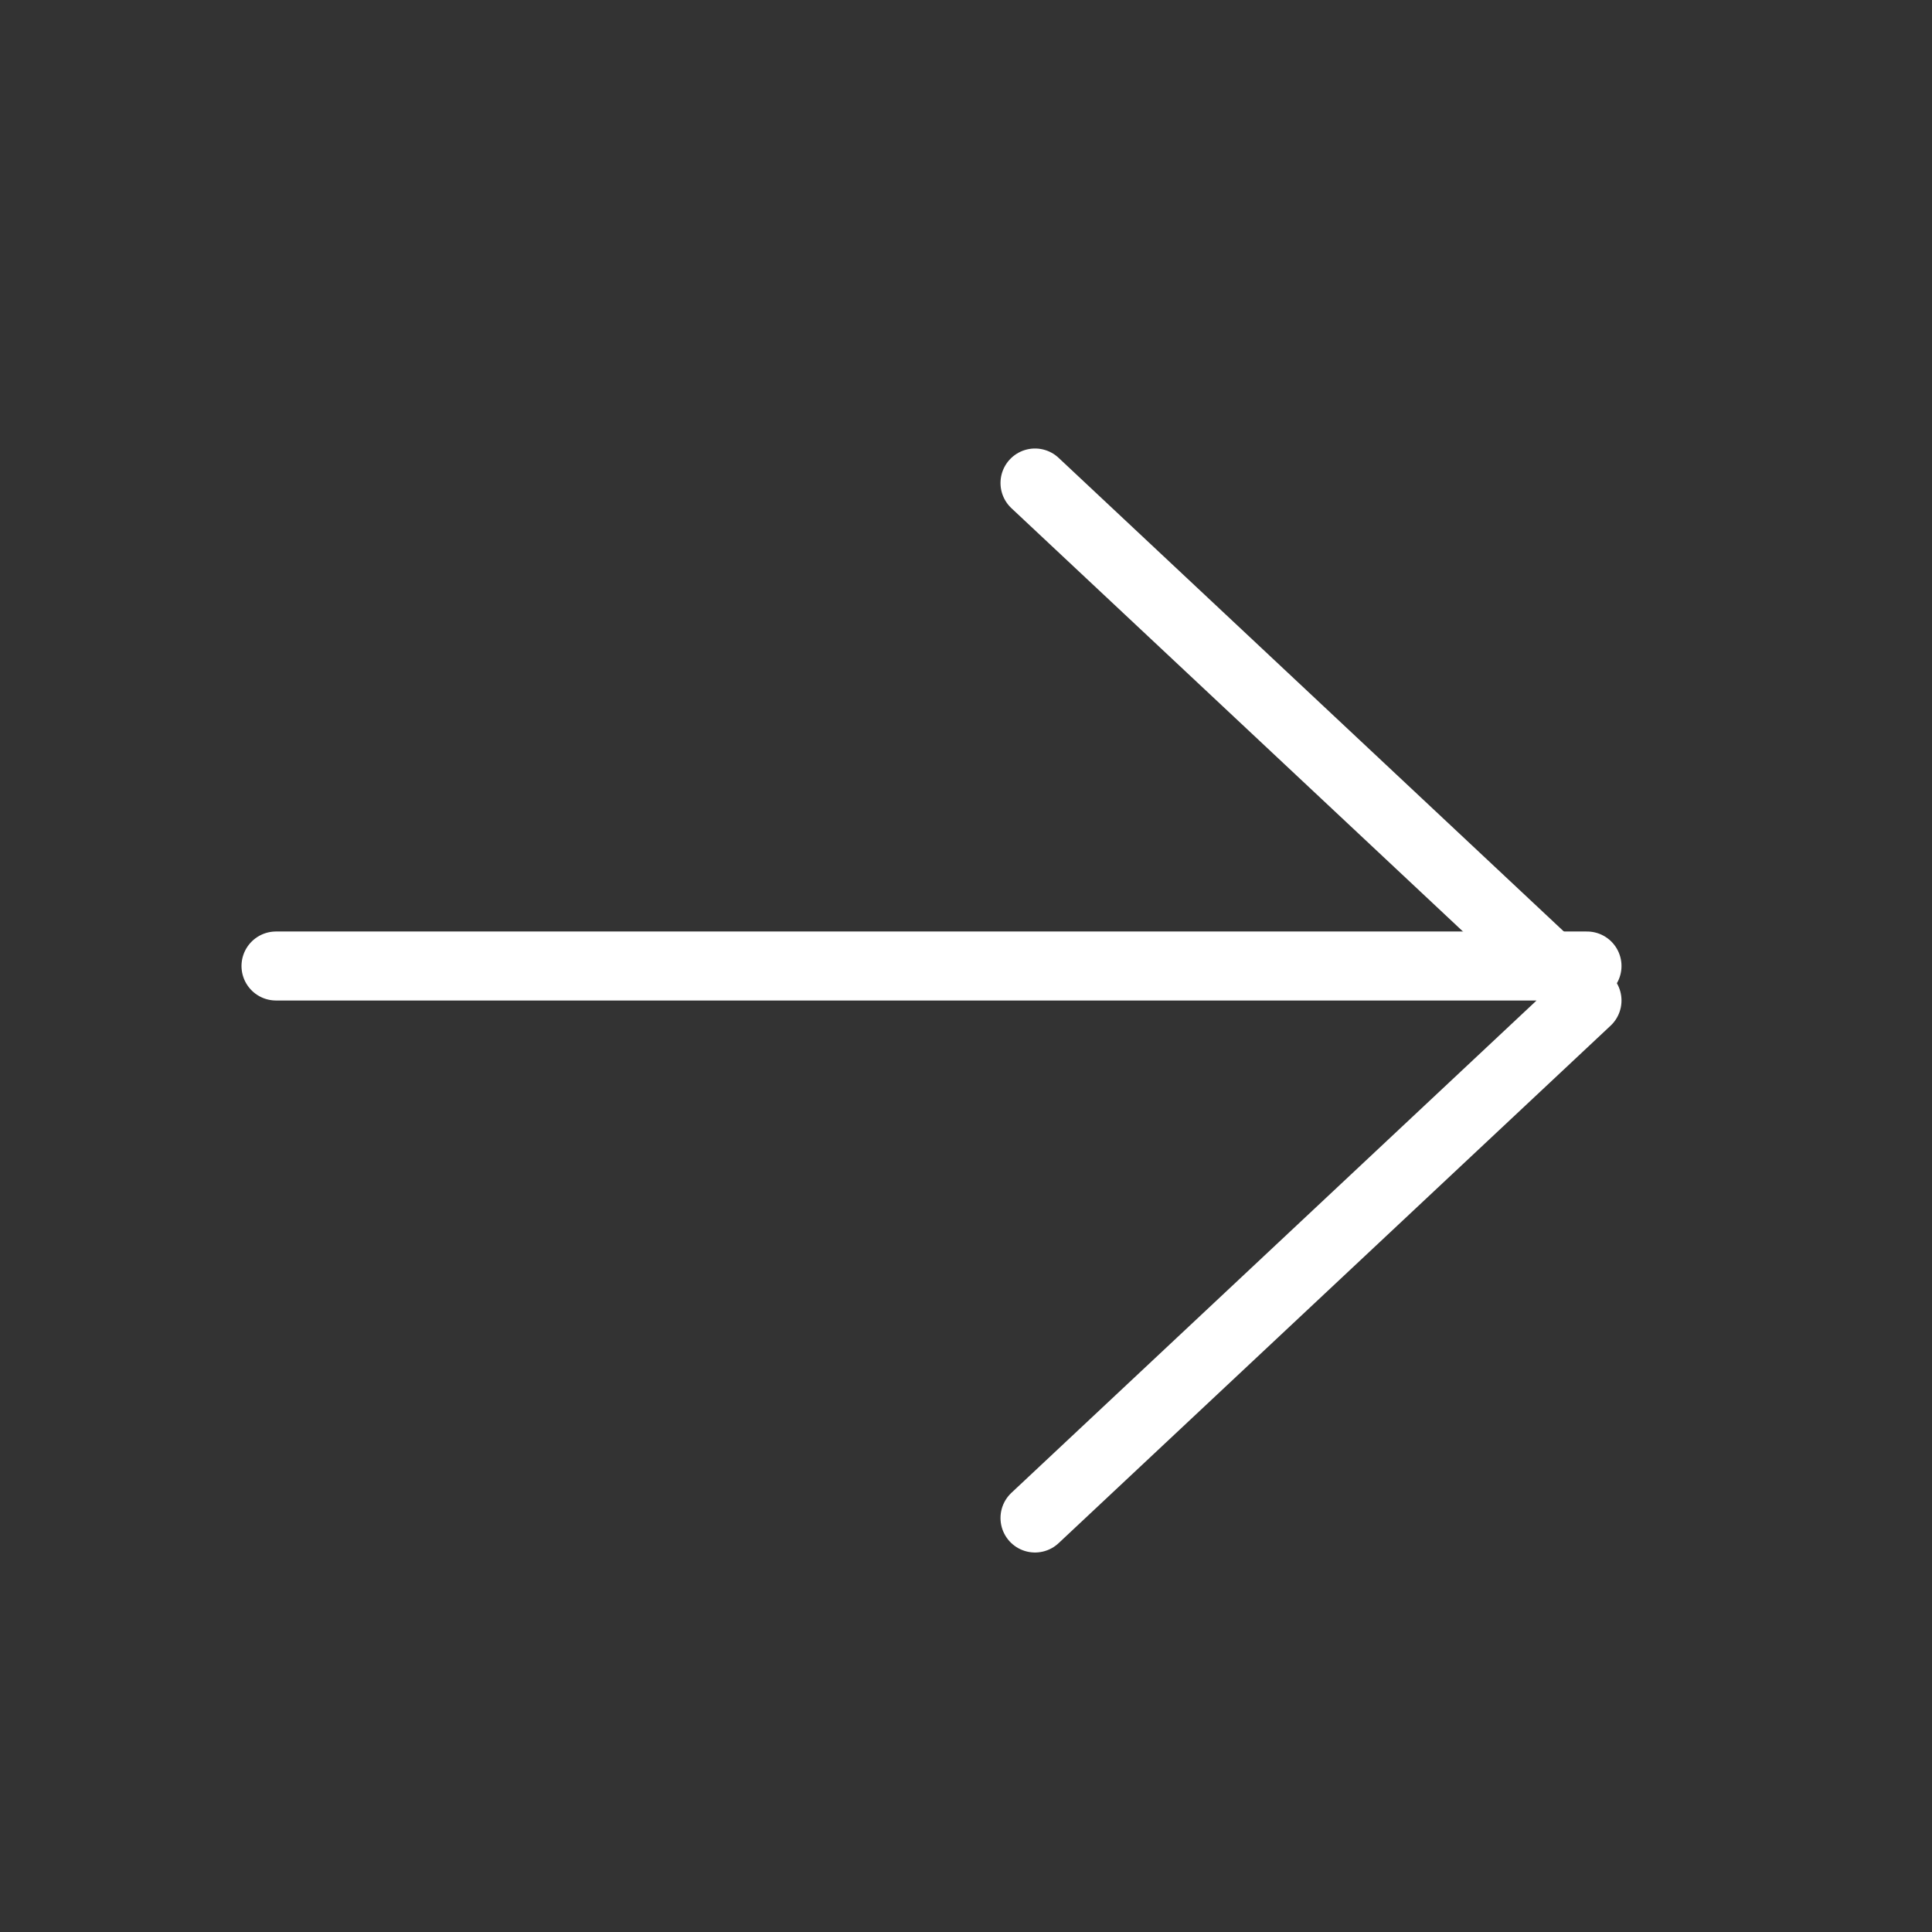
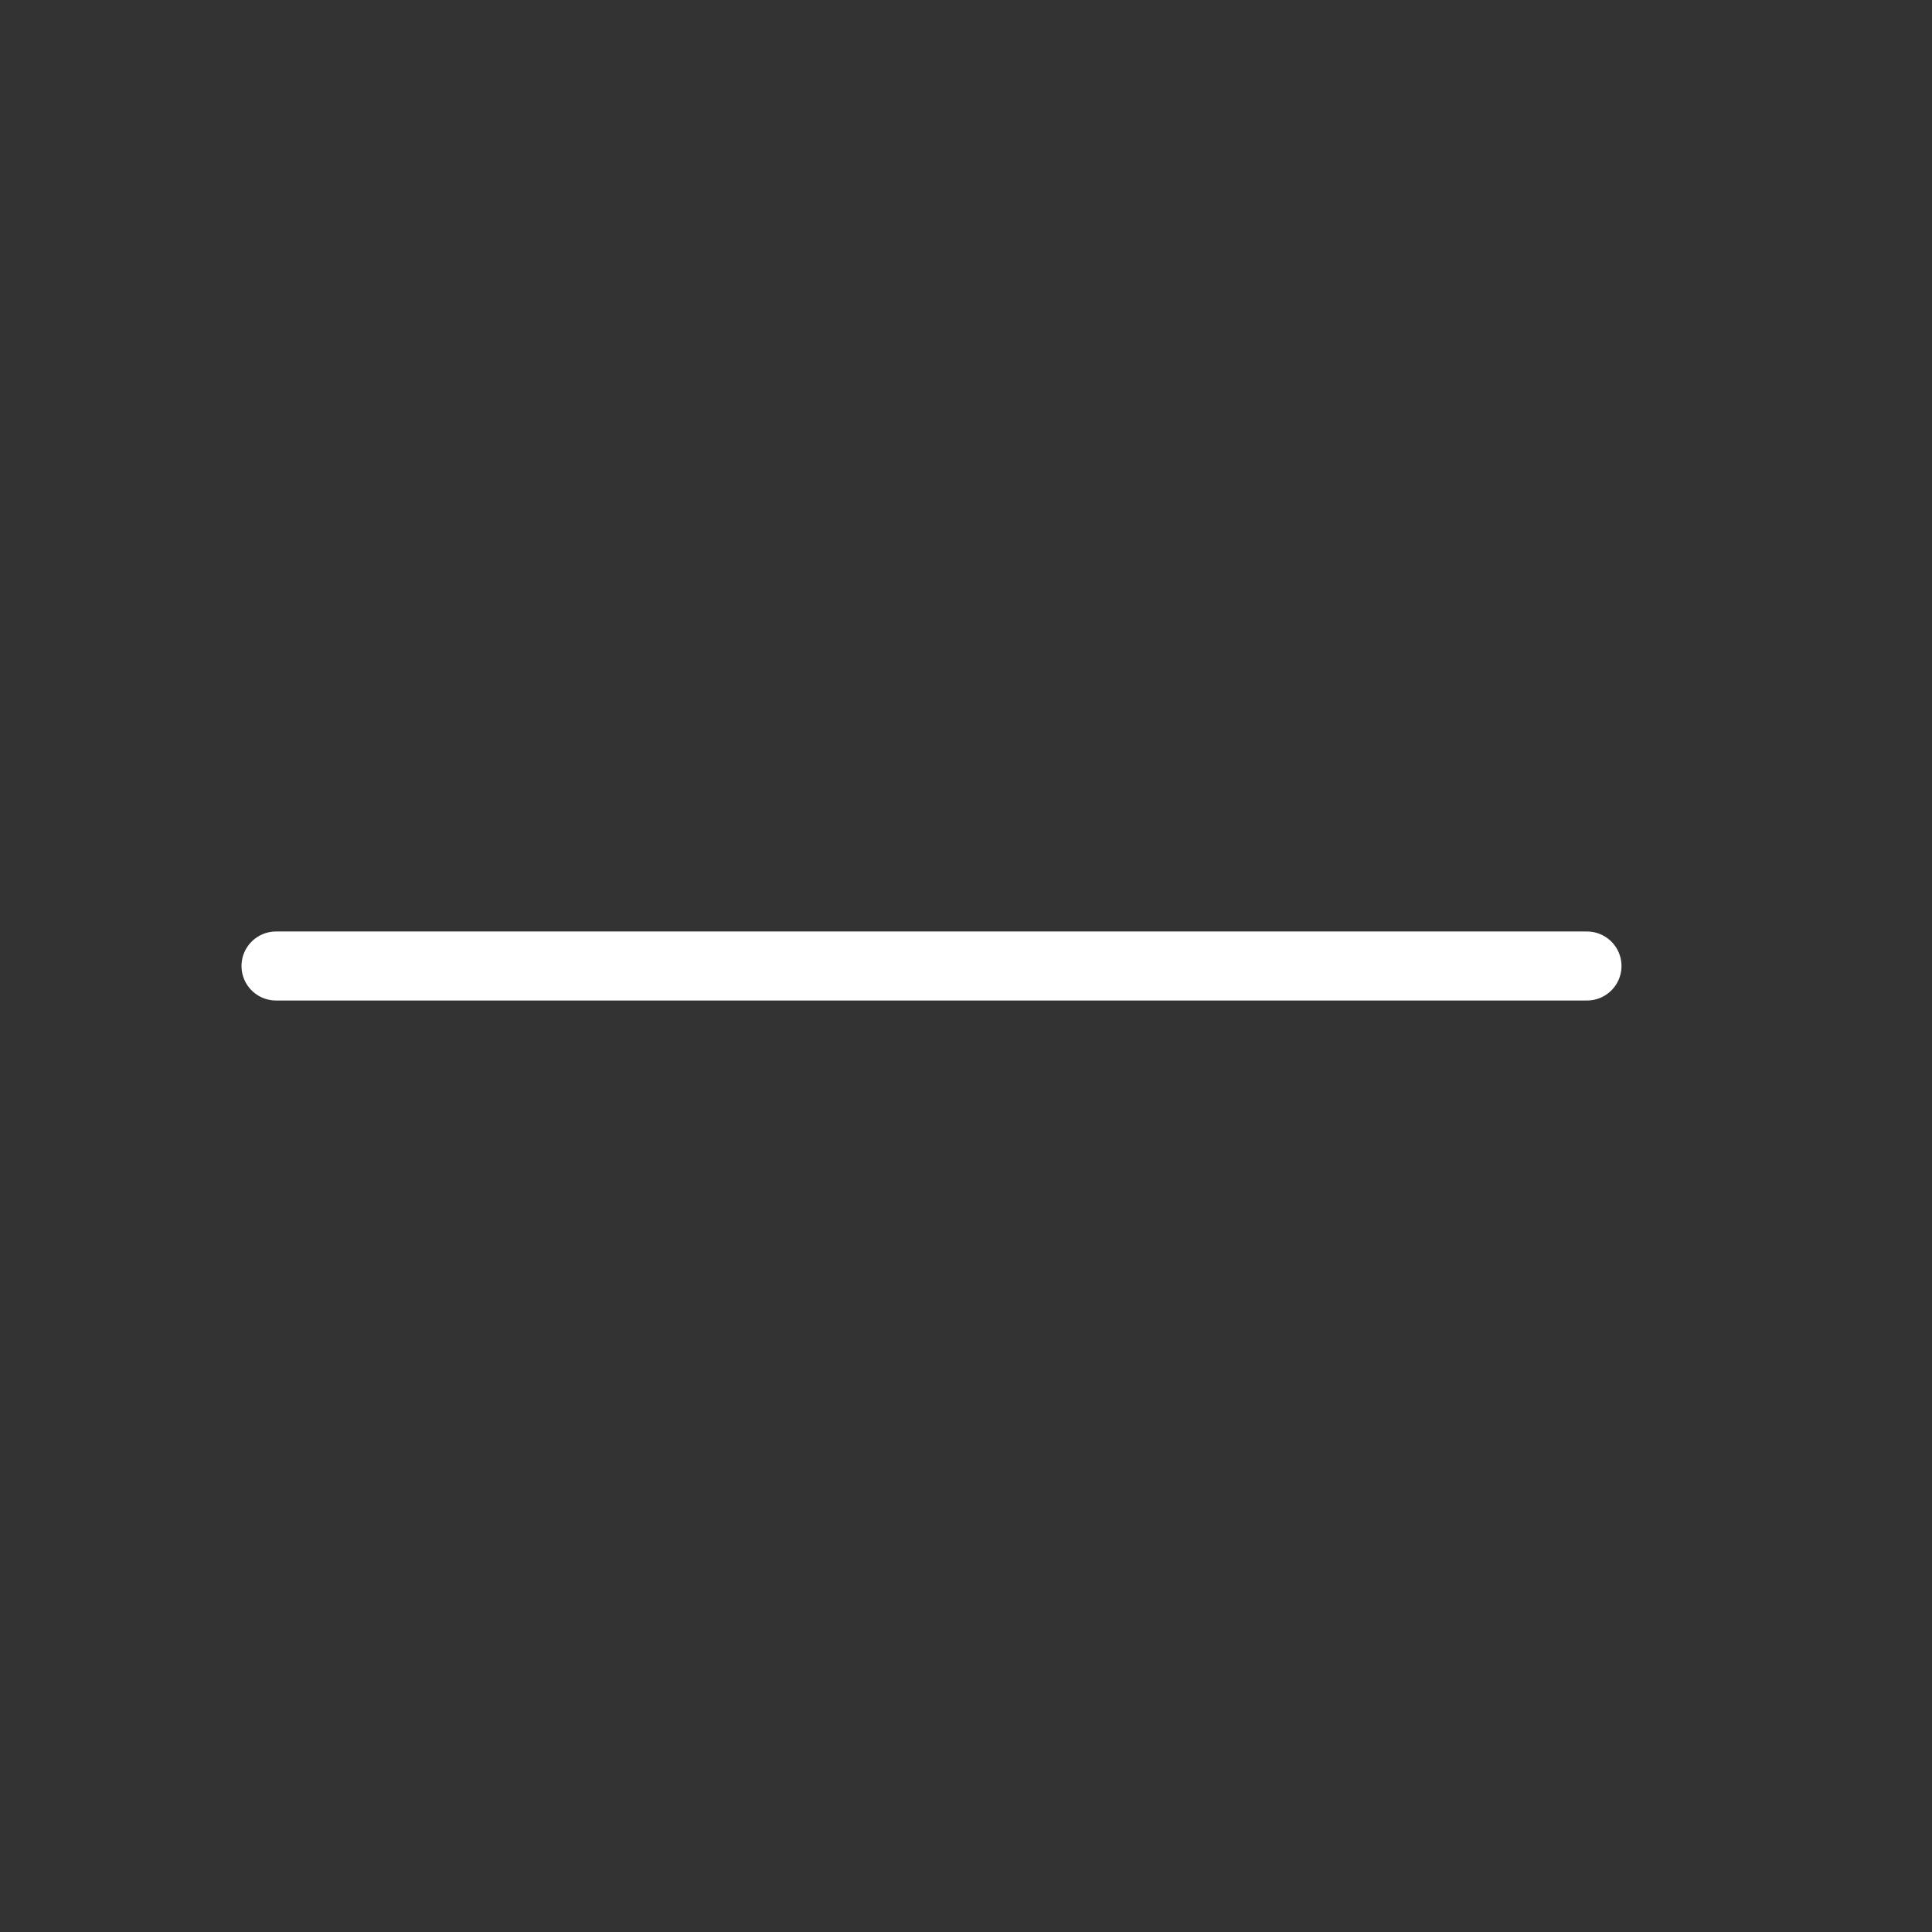
<svg xmlns="http://www.w3.org/2000/svg" width="28" height="28" viewBox="0 0 28 28" fill="none">
  <rect x="0" y="0" width="28" height="28" fill="#333333" stroke="none" />
-   <path d="M15 22L23 14.5L15 7" stroke="white" stroke-linecap="round" stroke-linejoin="round" />
  <path d="M23 14L4 14" stroke="white" stroke-linecap="round" stroke-linejoin="round" />
</svg>